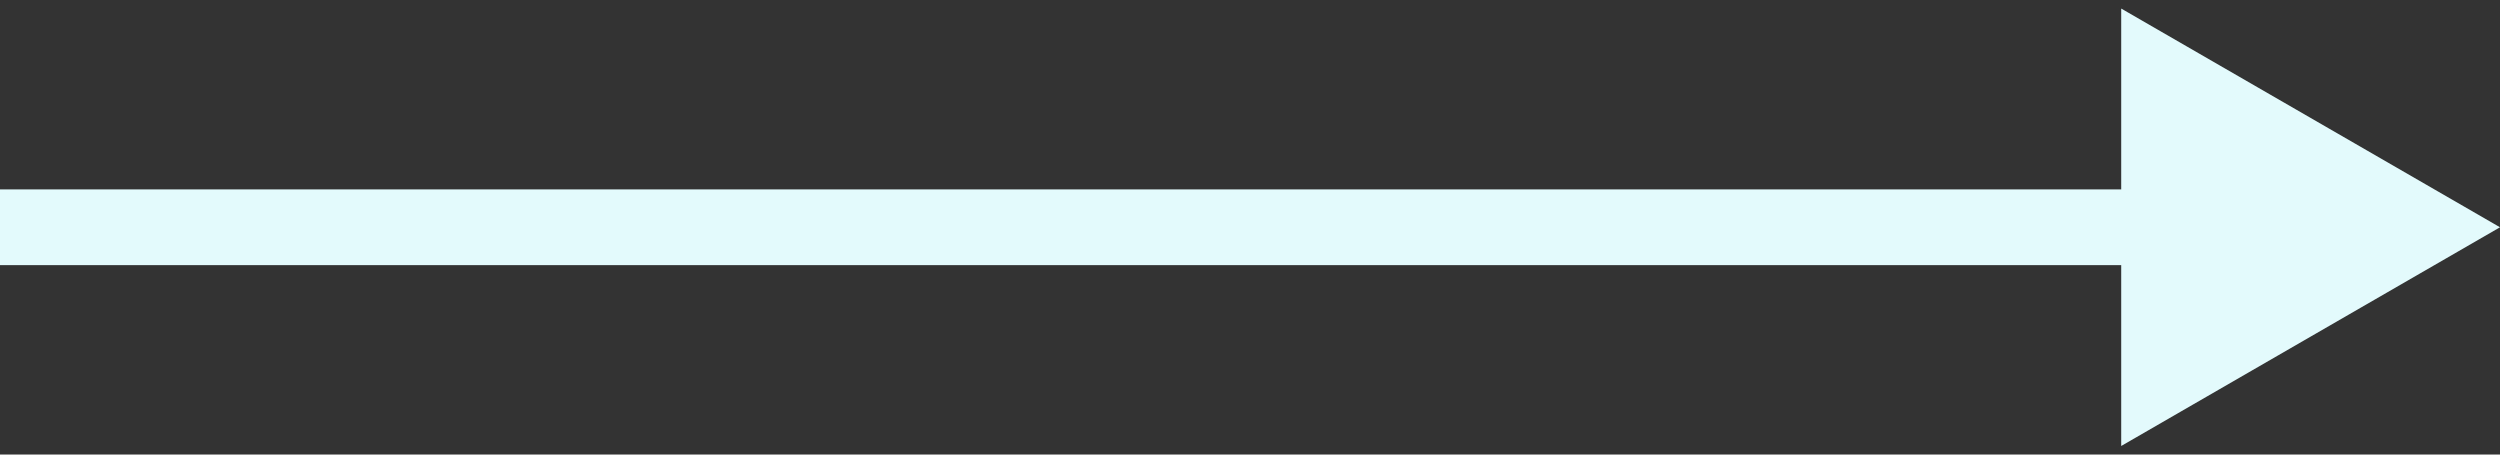
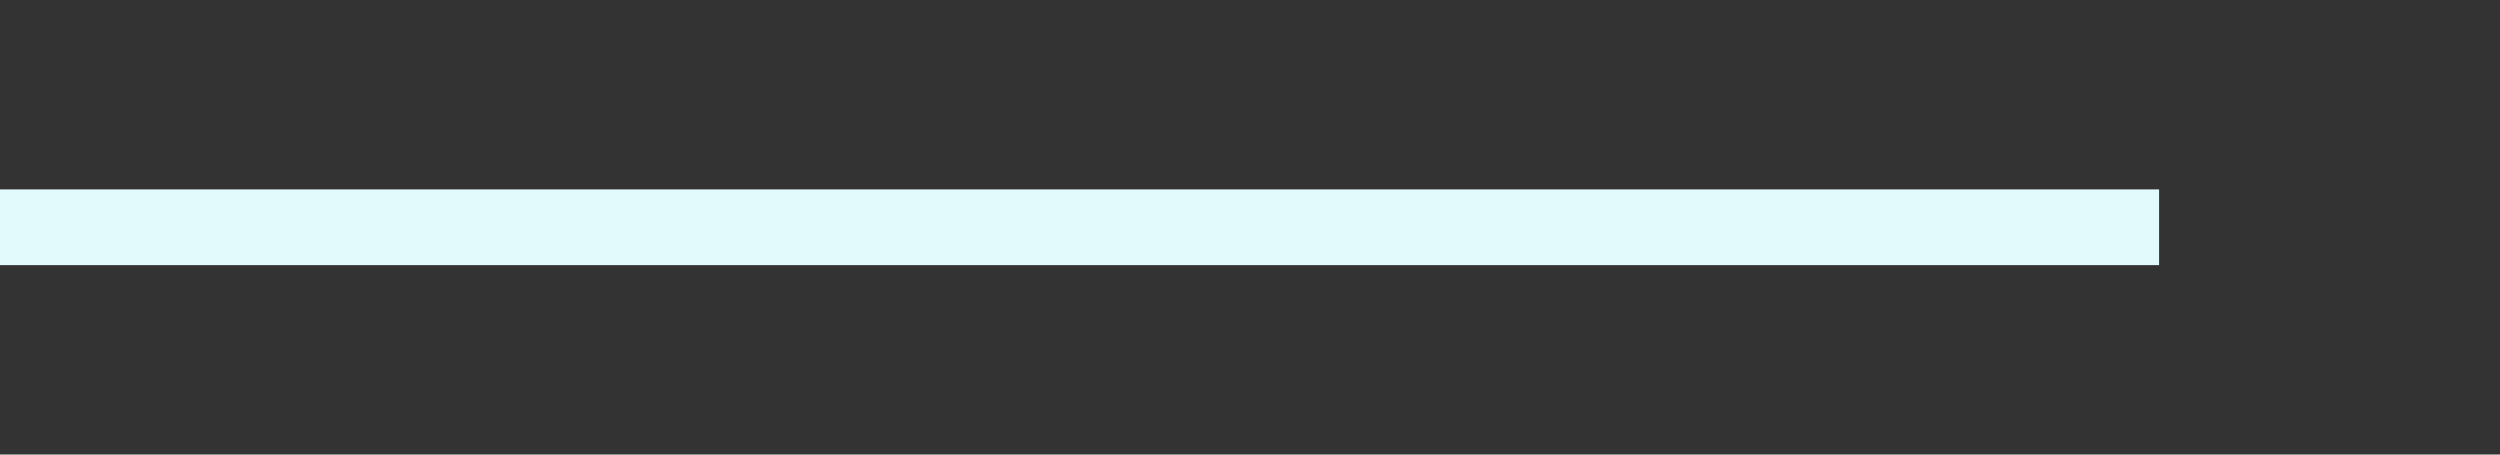
<svg xmlns="http://www.w3.org/2000/svg" width="33" height="6" viewBox="0 0 33 6" fill="none">
  <rect x="0" y="0" width="33" height="6" fill="#333333" stroke="none" />
-   <path d="M33 3L28 0.113L28 5.887L33 3ZM-4.37114e-08 3.5L28.5 3.5L28.5 2.5L4.37114e-08 2.5L-4.37114e-08 3.5Z" fill="#E3FAFC" />
+   <path d="M33 3L28 0.113L33 3ZM-4.37114e-08 3.5L28.5 3.5L28.5 2.5L4.37114e-08 2.5L-4.37114e-08 3.5Z" fill="#E3FAFC" />
</svg>